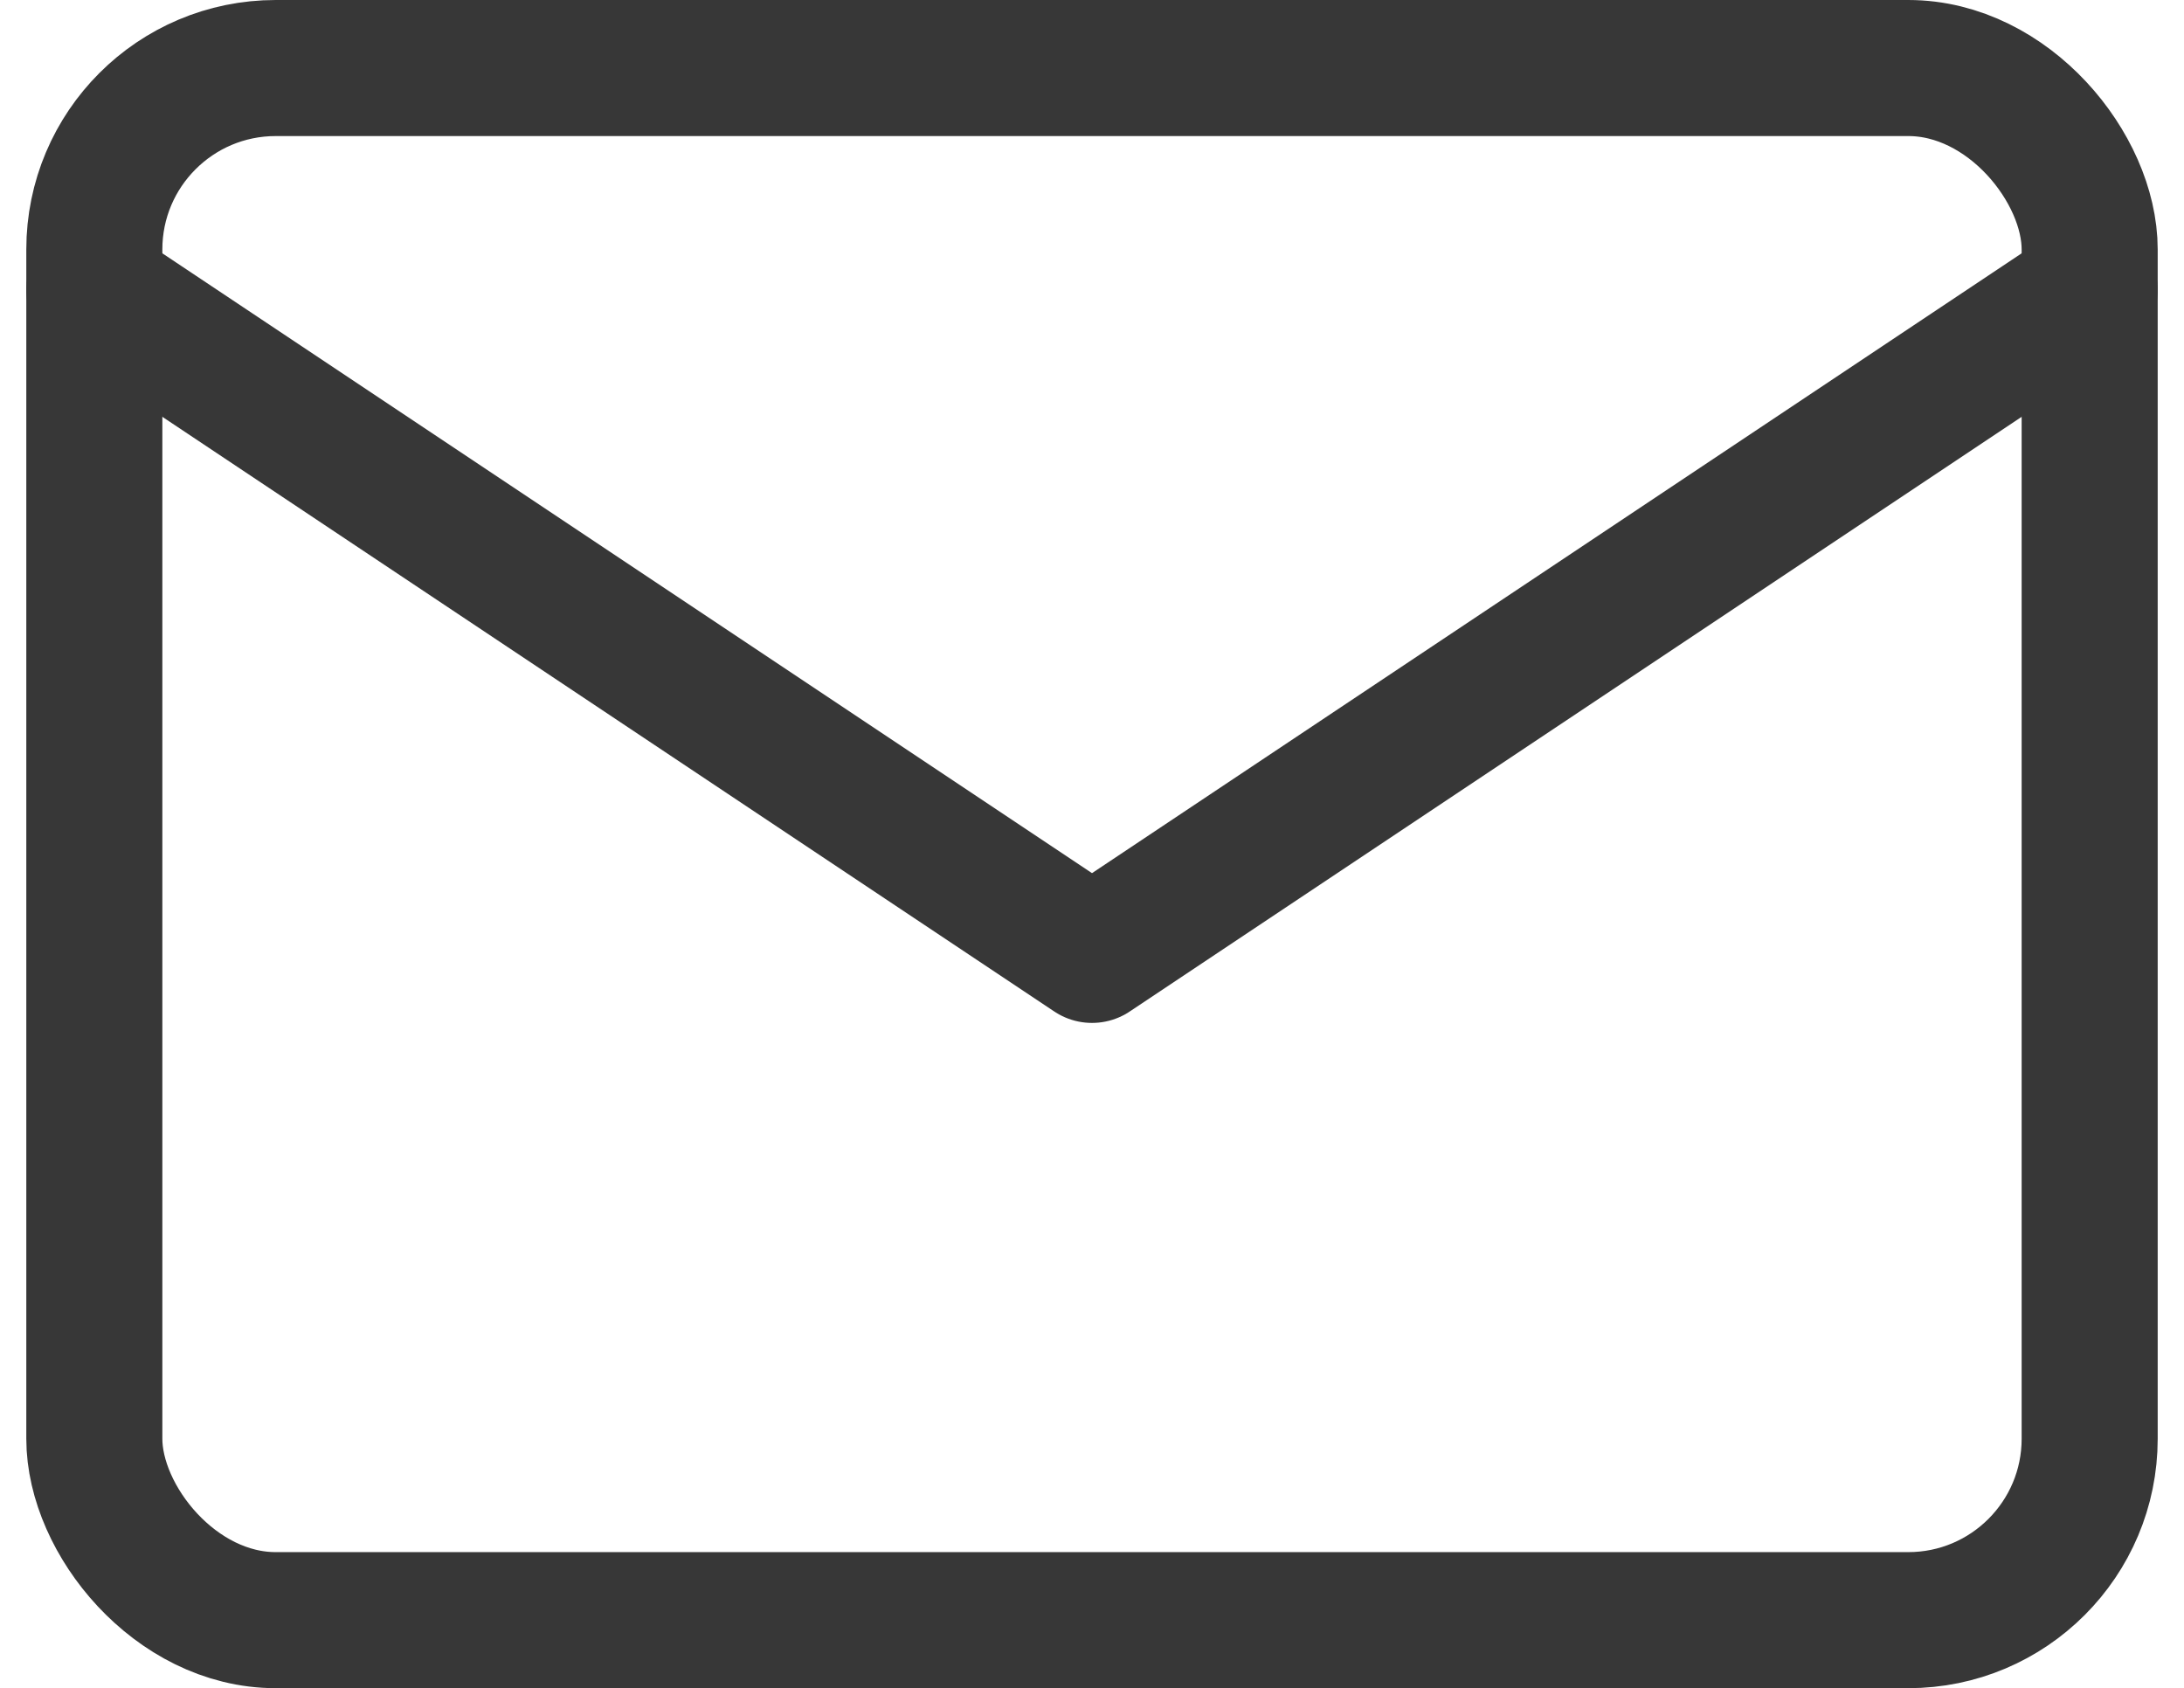
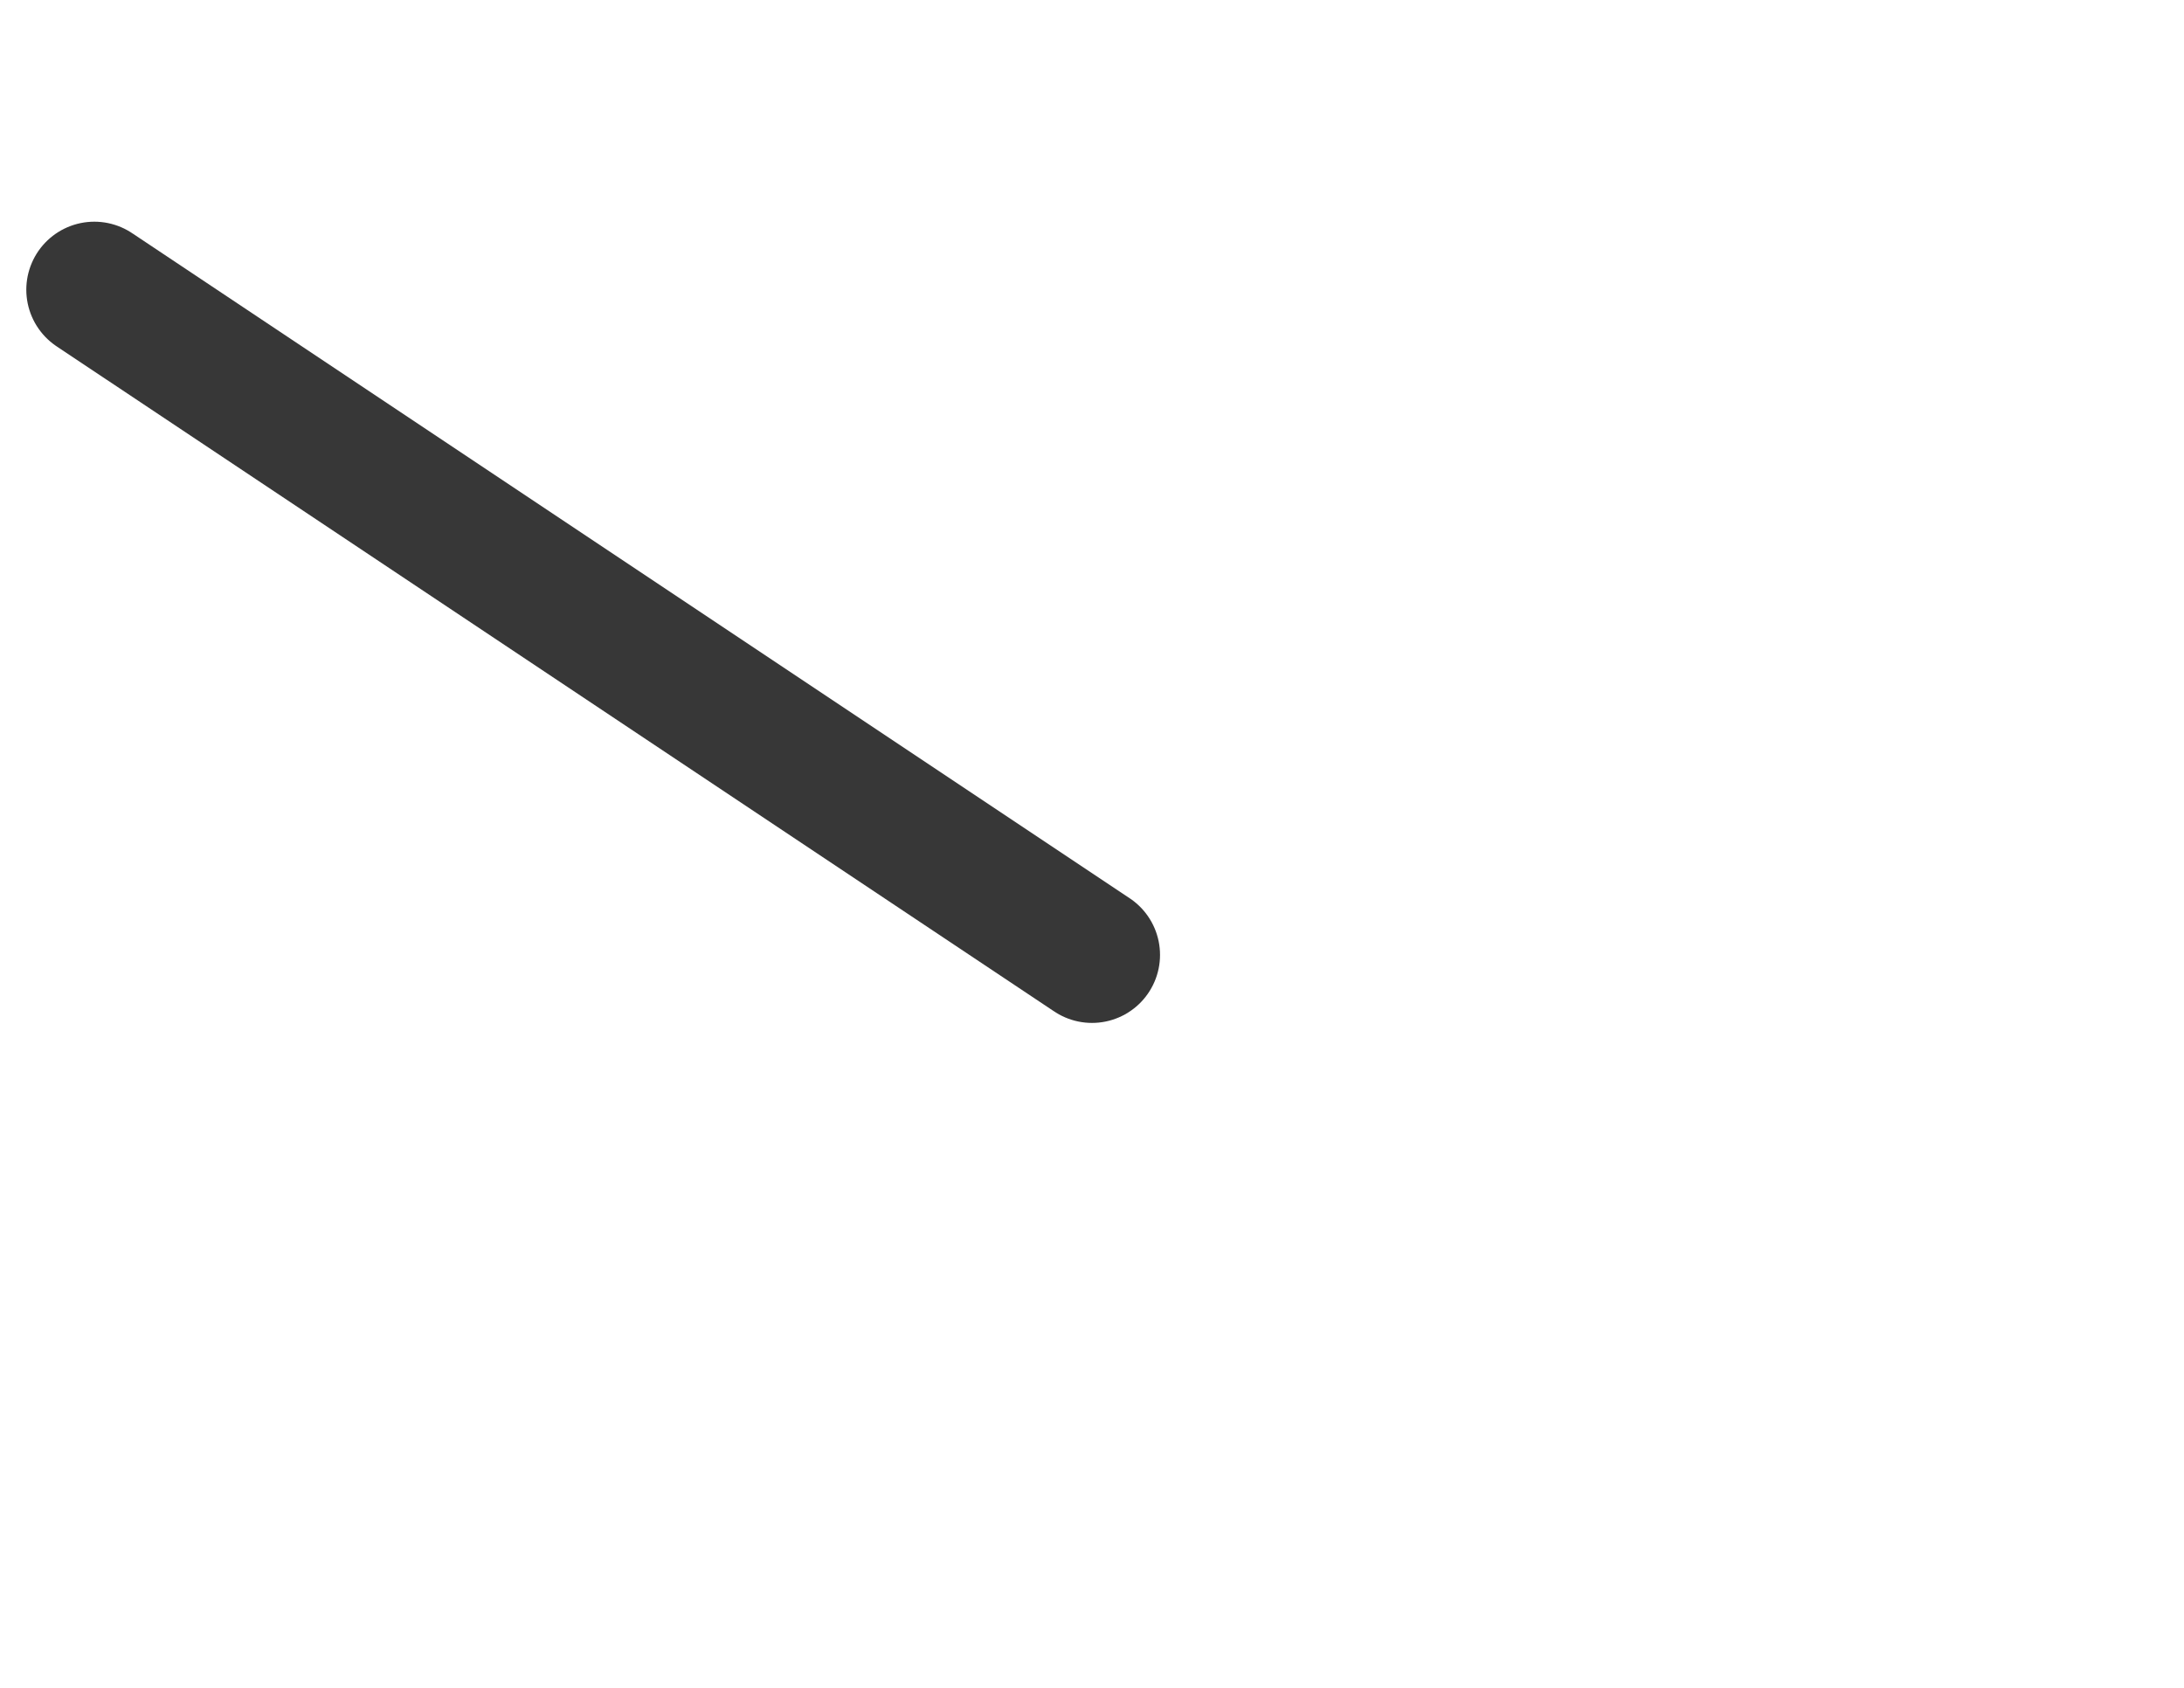
<svg xmlns="http://www.w3.org/2000/svg" width="24.08" height="18.611" viewBox="0 0 24.08 18.611">
  <g id="mail" transform="translate(-1.96 -4.25)">
-     <rect id="Rechteck_11" data-name="Rechteck 11" width="22" height="17.111" rx="2" transform="translate(3 5)" fill="none" stroke="#373737" stroke-linecap="round" stroke-linejoin="round" stroke-width="1.5" />
-     <path id="Pfad_100" data-name="Pfad 100" d="M3,7l11,7.333L25,7" transform="translate(0 0.444)" fill="none" stroke="#373737" stroke-linecap="round" stroke-linejoin="round" stroke-width="1.5" />
+     <path id="Pfad_100" data-name="Pfad 100" d="M3,7l11,7.333" transform="translate(0 0.444)" fill="none" stroke="#373737" stroke-linecap="round" stroke-linejoin="round" stroke-width="1.5" />
  </g>
</svg>